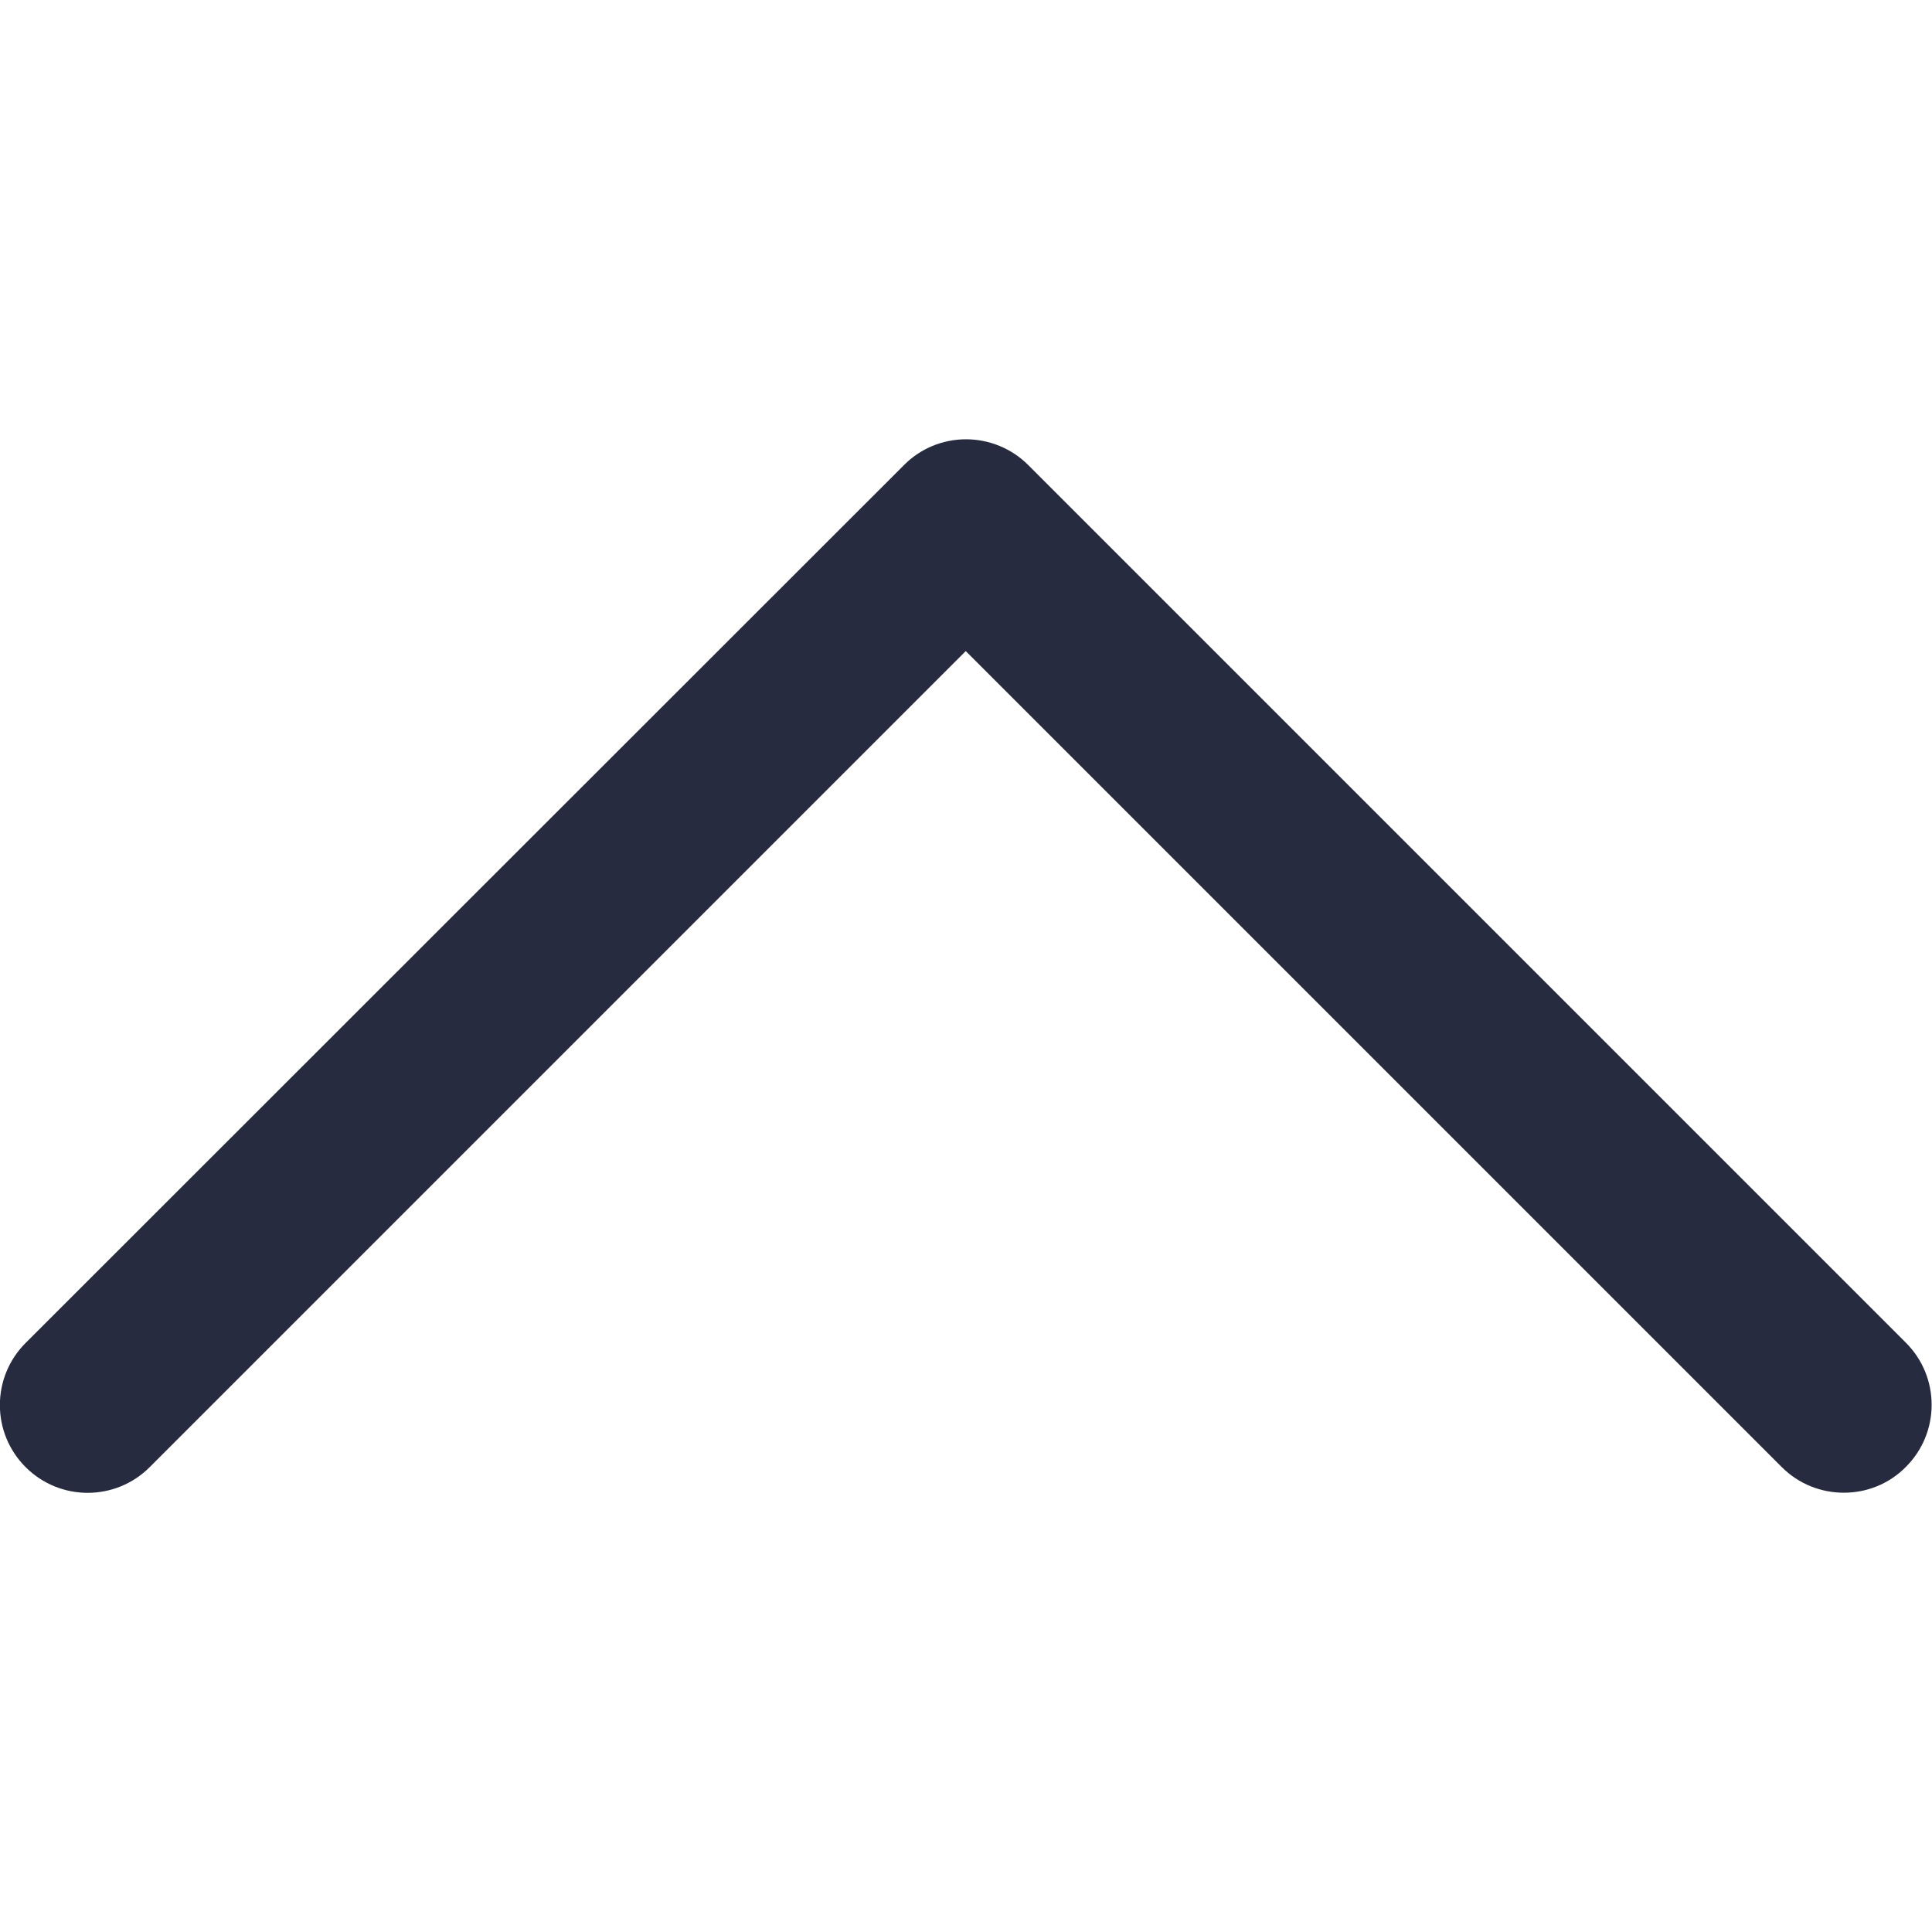
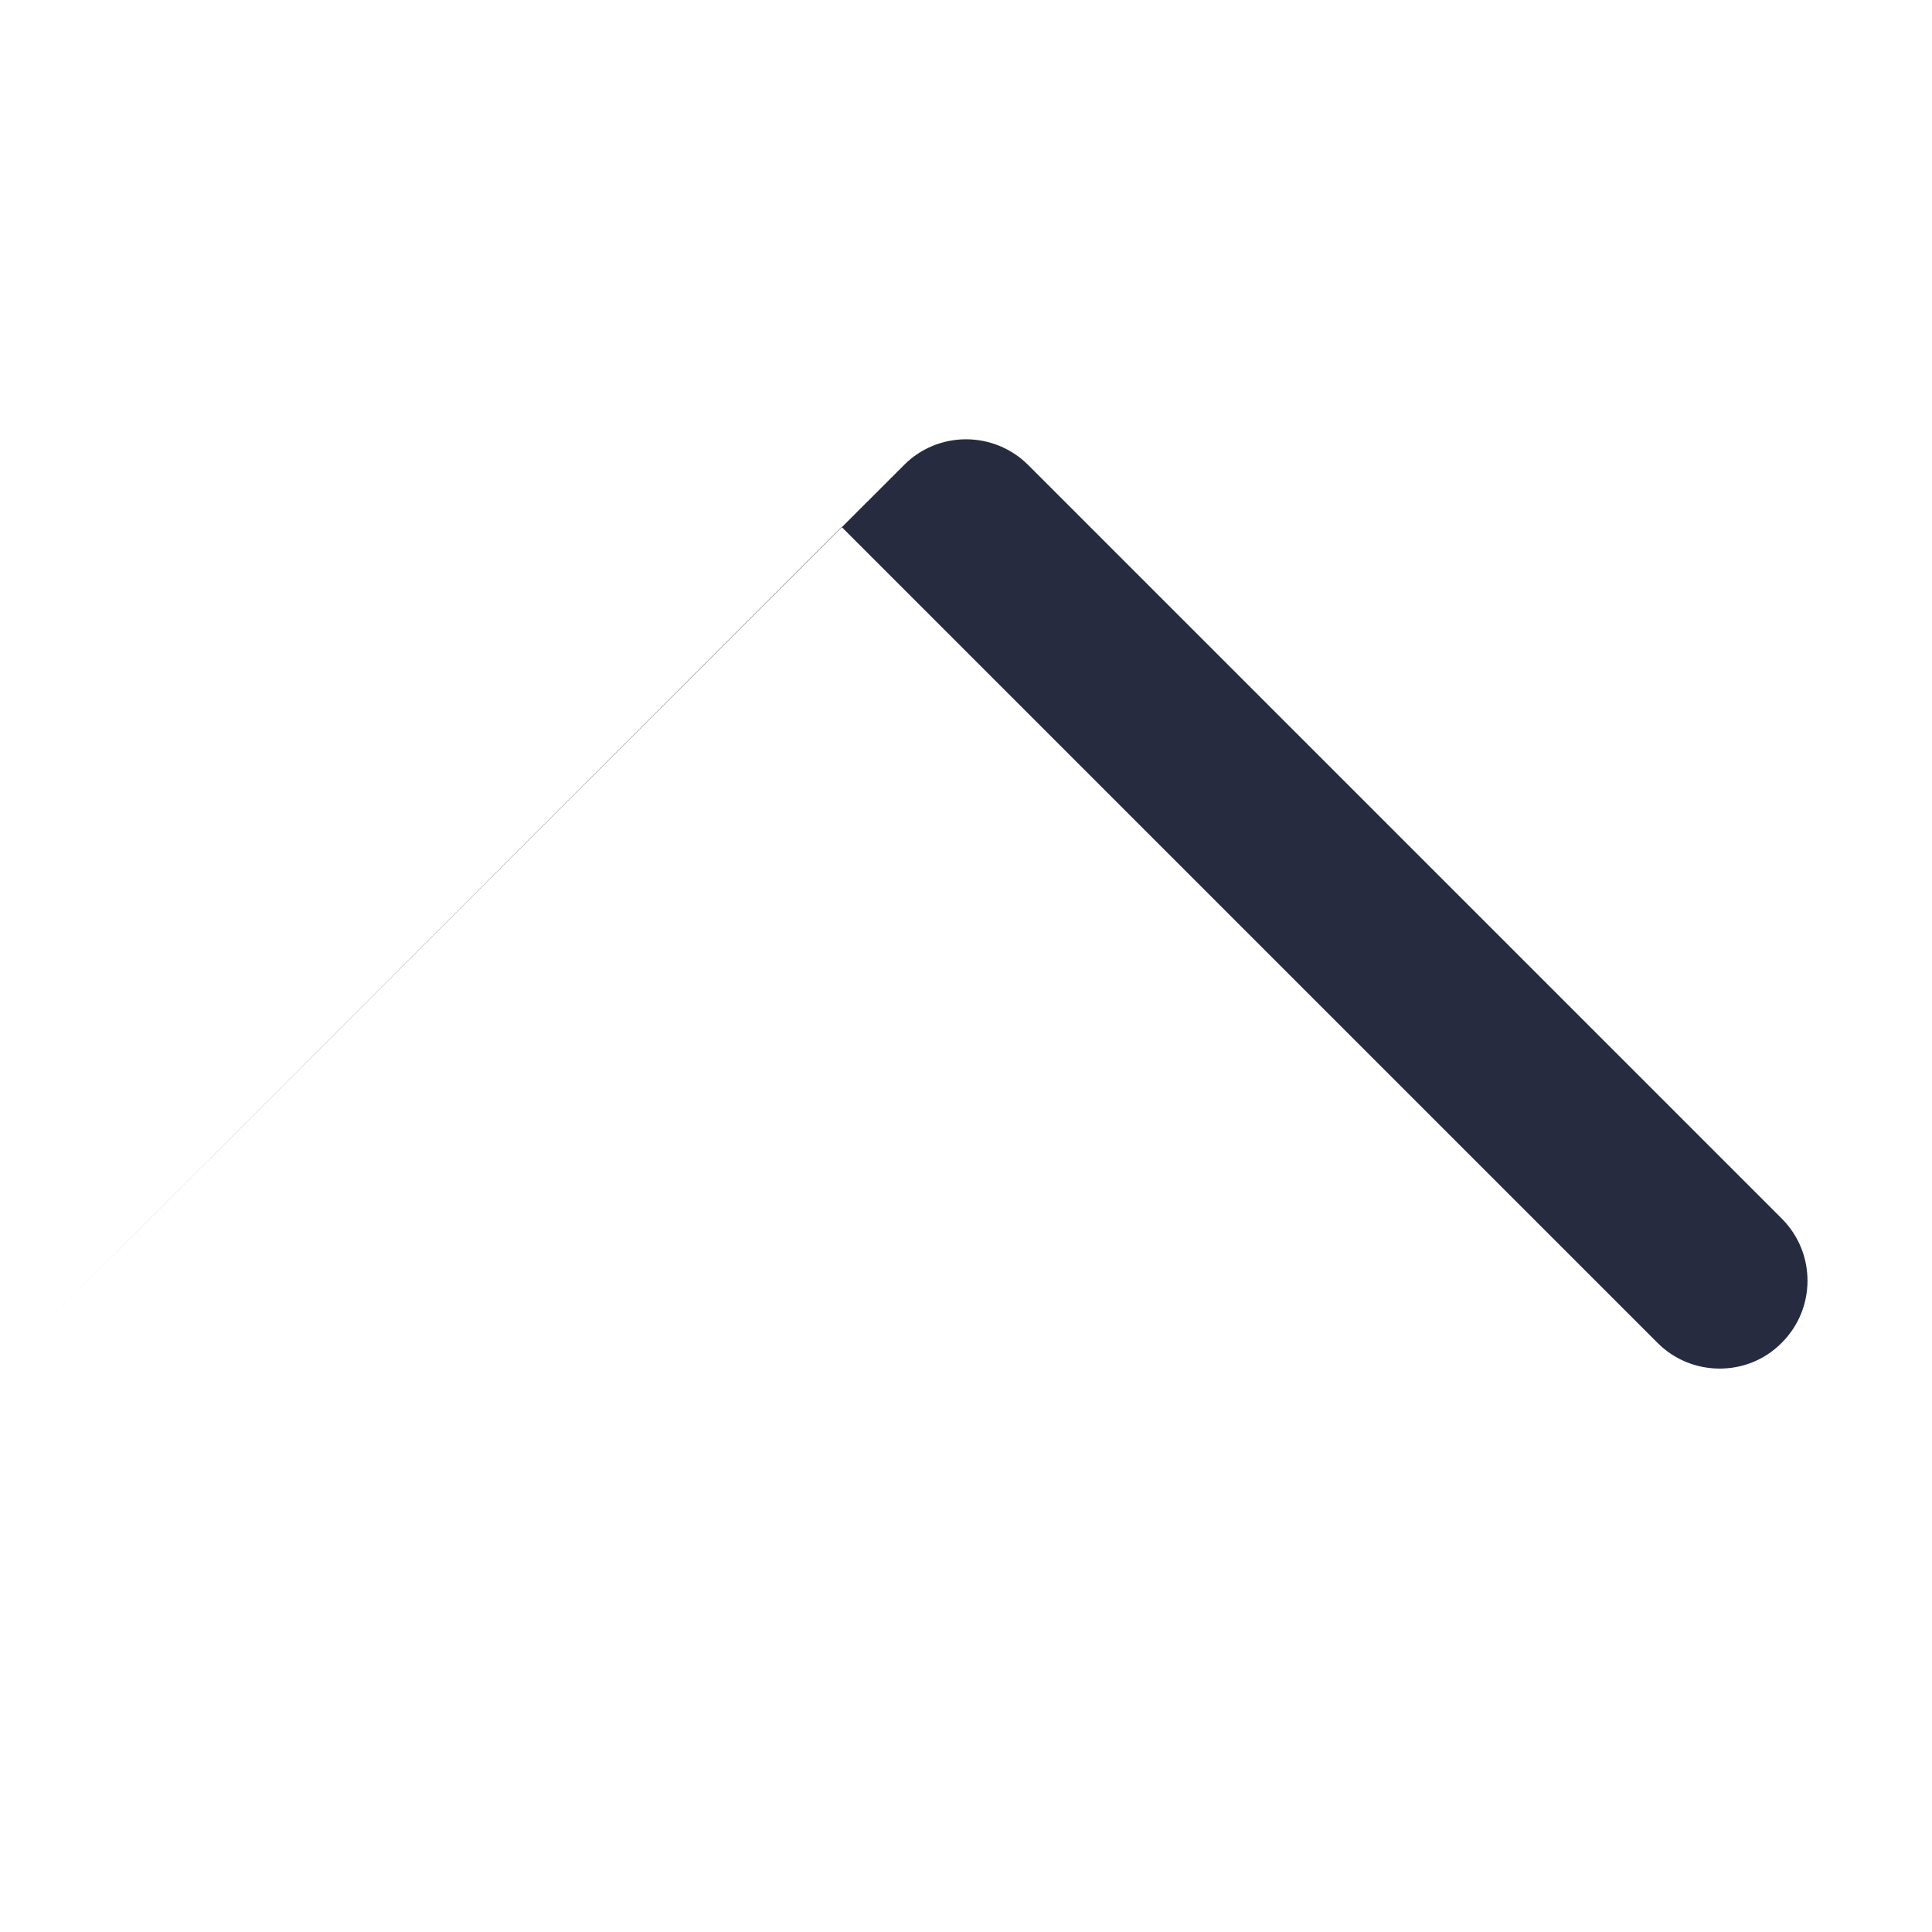
<svg xmlns="http://www.w3.org/2000/svg" version="1.1" viewBox="0 0 800 800">
  <defs>
    <style>
      .cls-1 {
        fill: #262b40;
      }
    </style>
  </defs>
  <g>
    <g id="Layer_1">
-       <path class="cls-1" d="M789.3,556.1L425.7,192.5c-6.8-6.8-16.1-10.6-25.7-10.6s-18.9,3.8-25.7,10.7L10.6,556.1c-14.2,14.2-14.2,37.2,0,51.4,14.2,14.2,37.2,14.2,51.4,0l337.9-337.9,337.9,337.9c7.1,7.1,16.4,10.6,25.7,10.6s18.6-3.5,25.7-10.7c14.2-14.2,14.2-37.2,0-51.4Z" />
+       <path class="cls-1" d="M789.3,556.1L425.7,192.5c-6.8-6.8-16.1-10.6-25.7-10.6s-18.9,3.8-25.7,10.7L10.6,556.1l337.9-337.9,337.9,337.9c7.1,7.1,16.4,10.6,25.7,10.6s18.6-3.5,25.7-10.7c14.2-14.2,14.2-37.2,0-51.4Z" />
    </g>
  </g>
</svg>